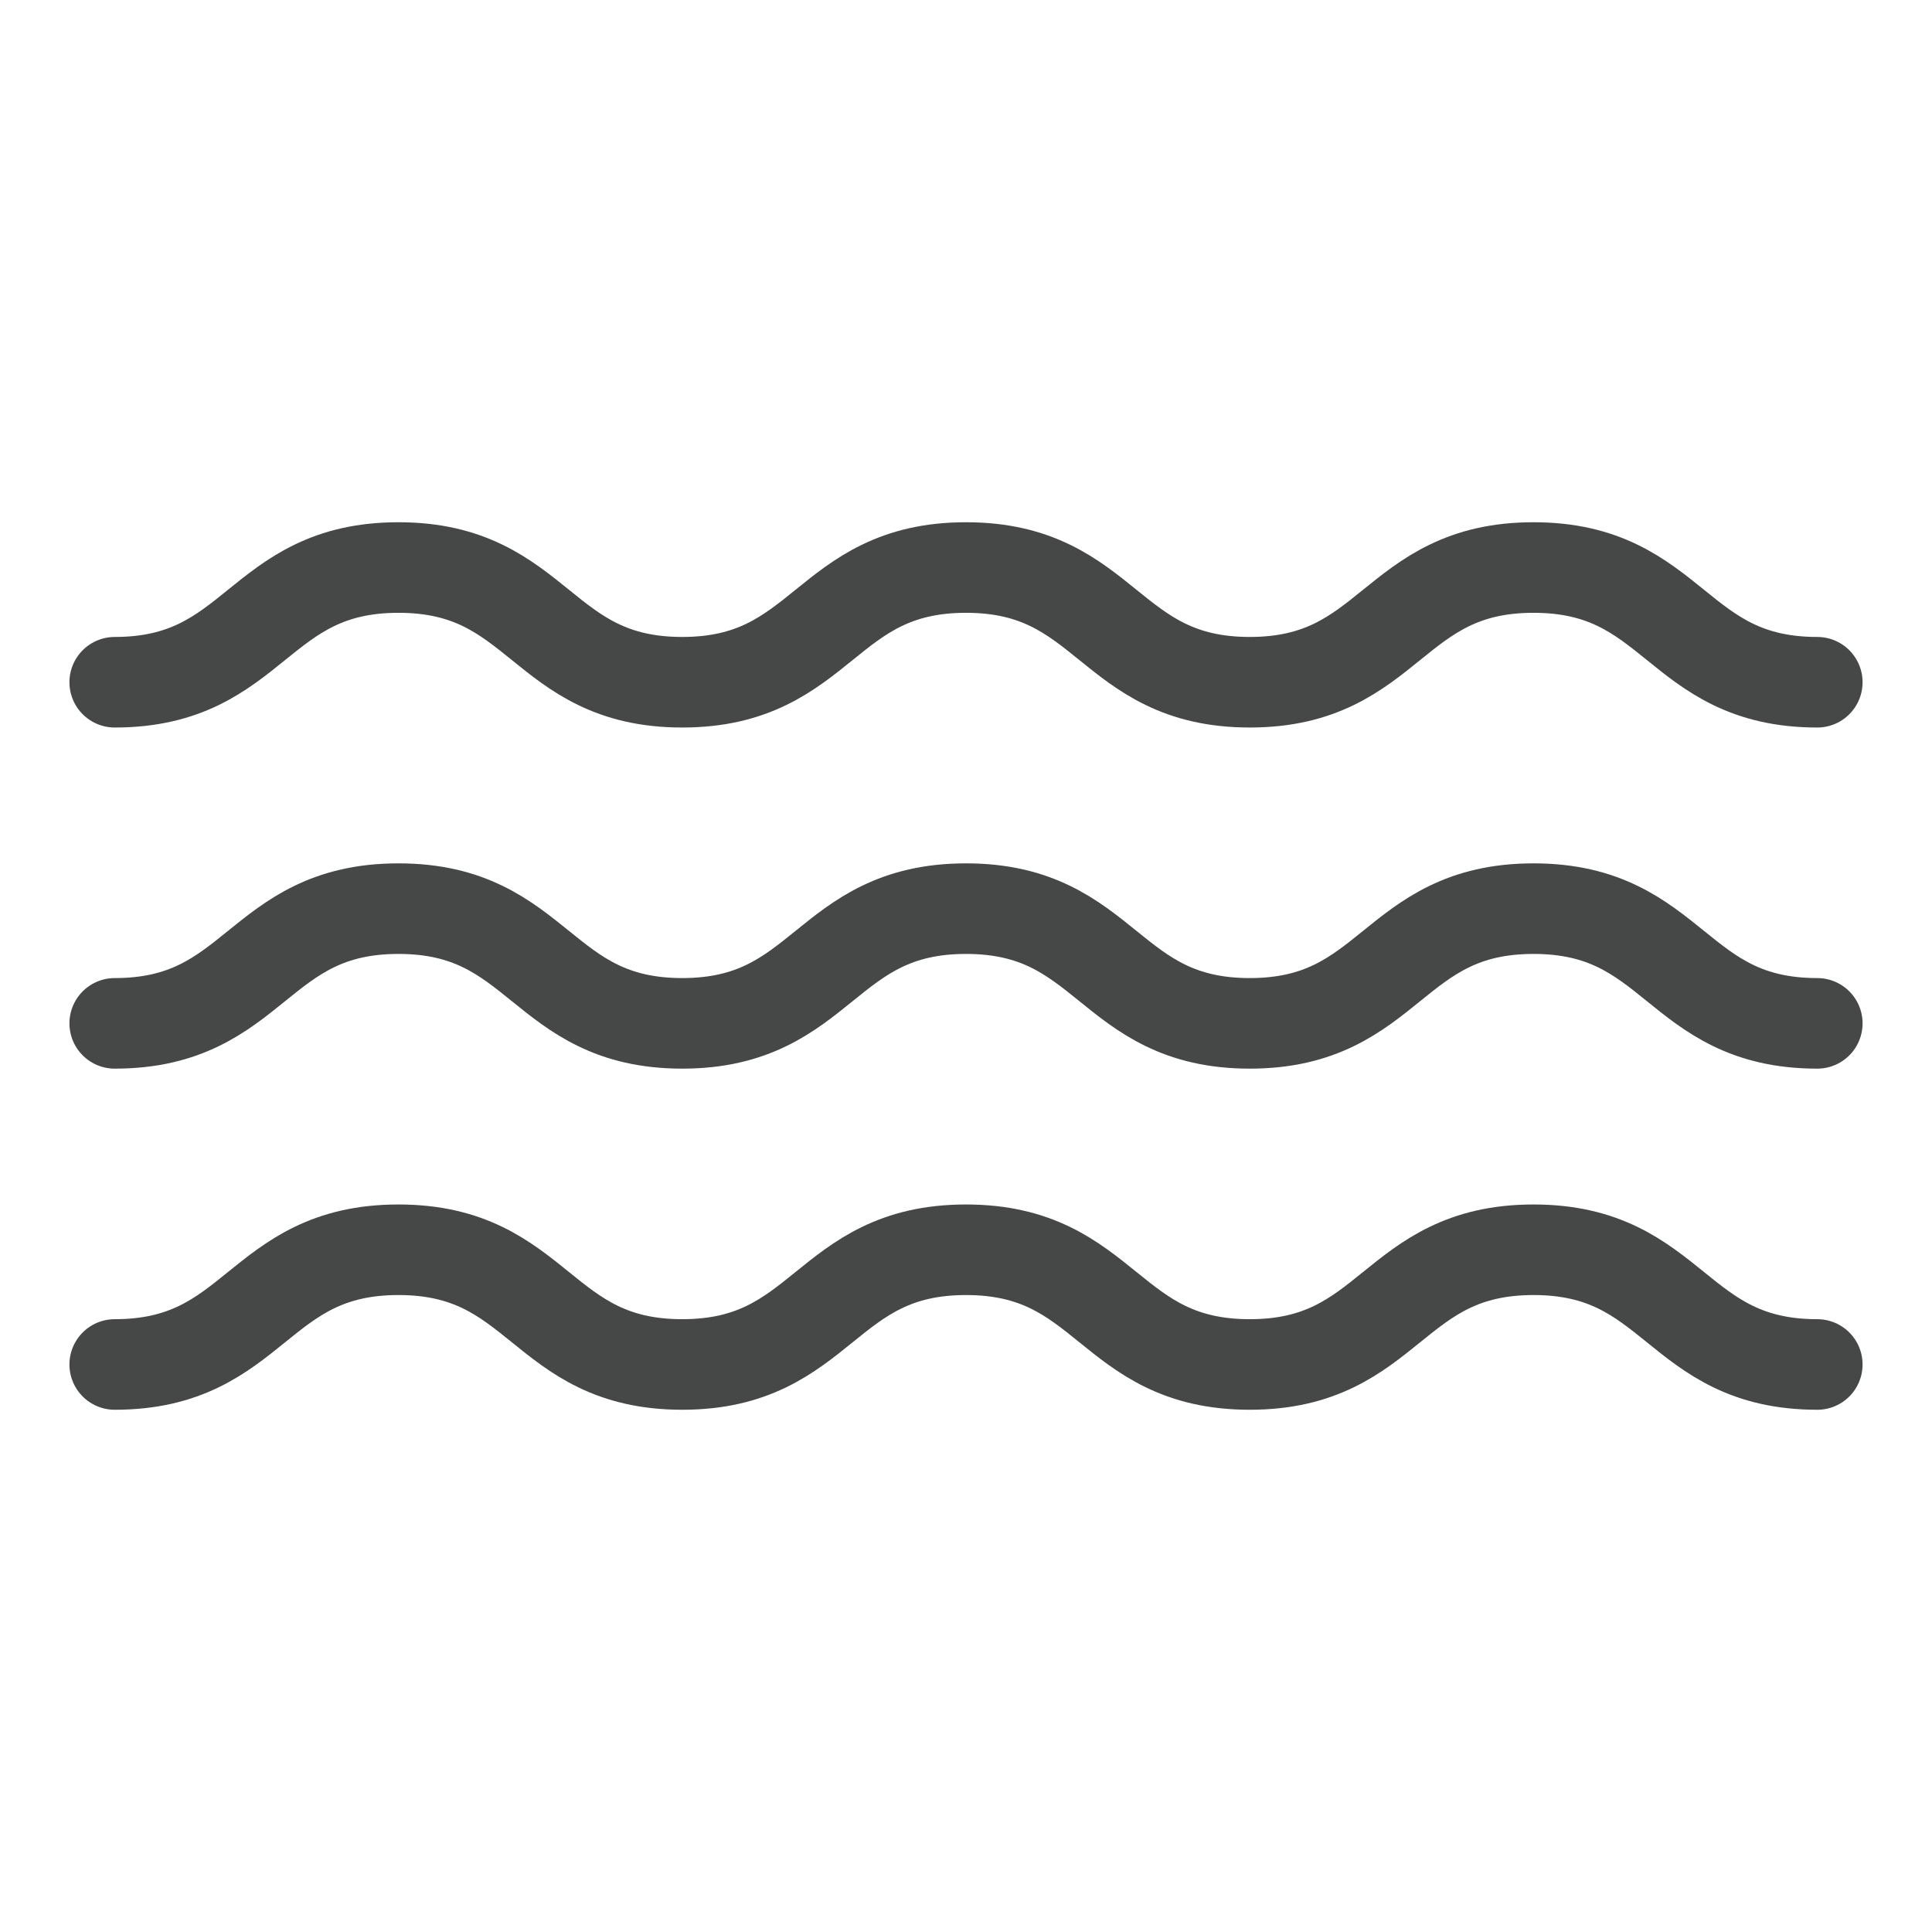
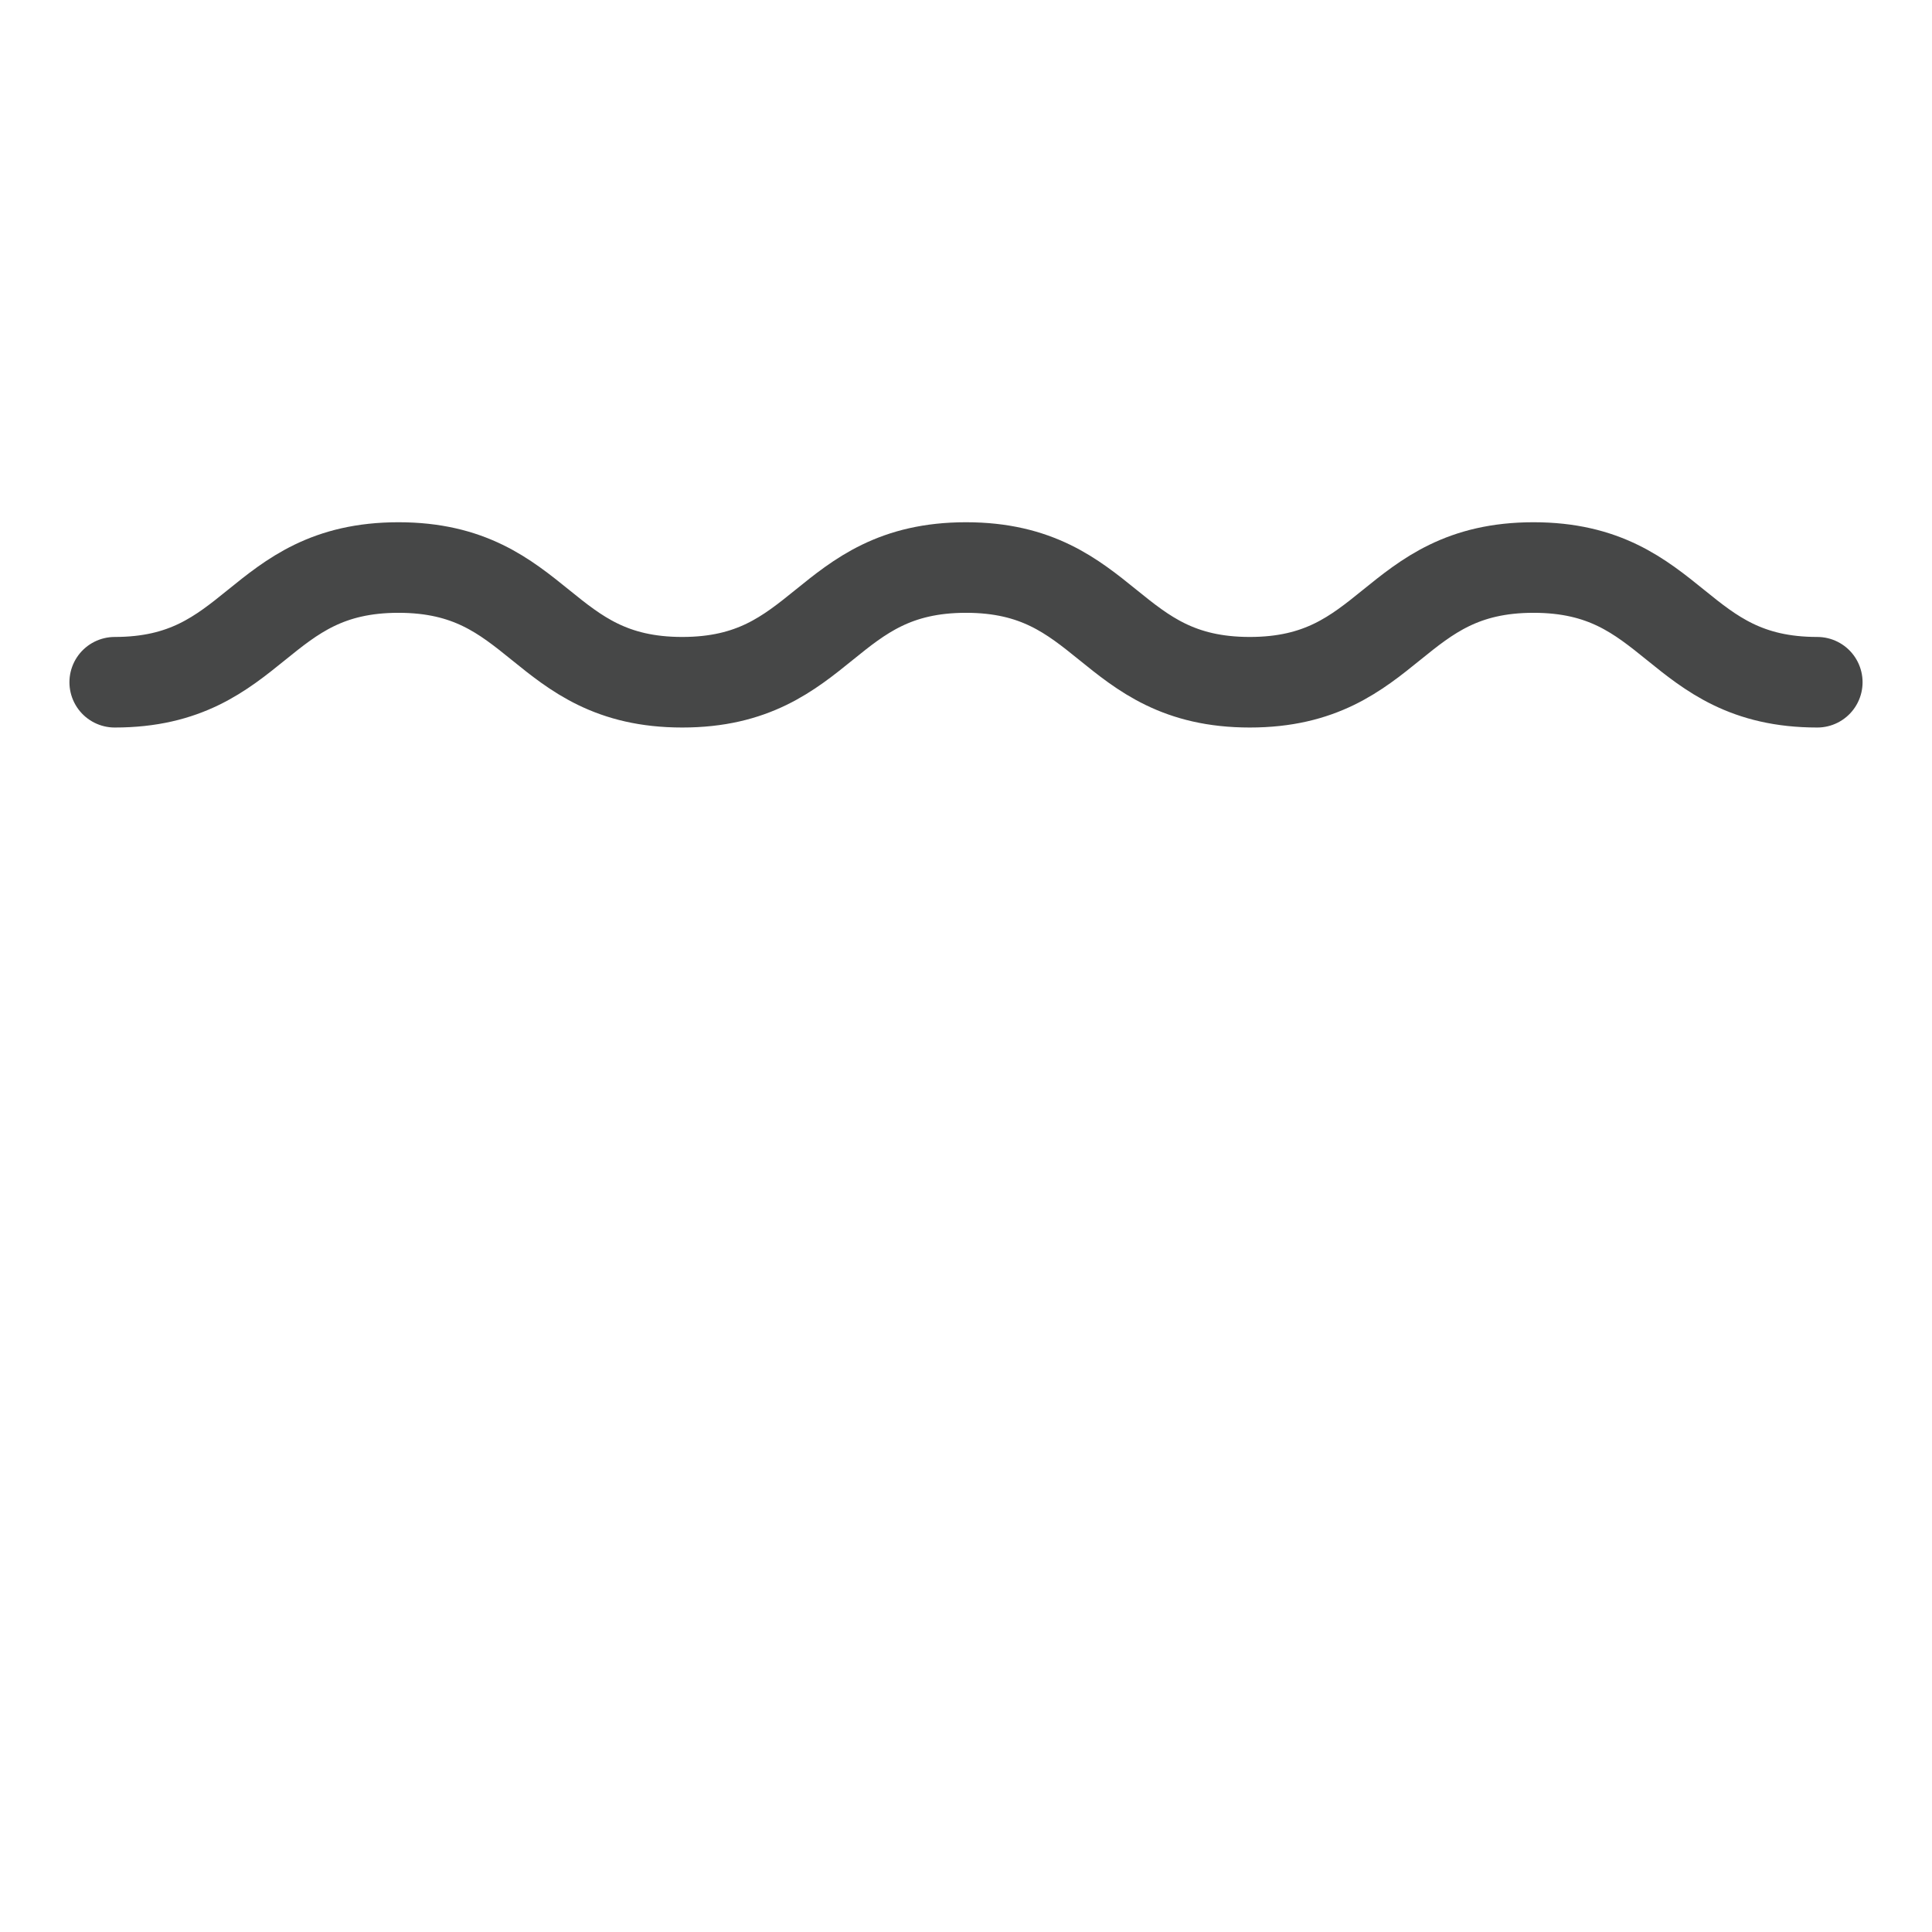
<svg xmlns="http://www.w3.org/2000/svg" version="1.1" id="Image" x="0px" y="0px" viewBox="0 0 64 64" style="enable-background:new 0 0 64 64;" xml:space="preserve">
  <style type="text/css">
	.st0{fill:none;stroke:#464747;stroke-width:3;stroke-linecap:round;stroke-linejoin:round;}
</style>
  <g>
    <path class="st0" d="M60.2,22.6c-4.7,0-4.7-3.8-9.4-3.8s-4.7,3.8-9.4,3.8s-4.7-3.8-9.4-3.8s-4.7,3.8-9.4,3.8s-4.7-3.8-9.4-3.8   s-4.7,3.8-9.4,3.8" />
-     <path class="st0" d="M60.2,33.9c-4.7,0-4.7-3.8-9.4-3.8s-4.7,3.8-9.4,3.8s-4.7-3.8-9.4-3.8s-4.7,3.8-9.4,3.8s-4.7-3.8-9.4-3.8   s-4.7,3.8-9.4,3.8" />
-     <path class="st0" d="M60.2,45.2c-4.7,0-4.7-3.8-9.4-3.8s-4.7,3.8-9.4,3.8s-4.7-3.8-9.4-3.8s-4.7,3.8-9.4,3.8s-4.7-3.8-9.4-3.8   s-4.7,3.8-9.4,3.8" />
  </g>
</svg>